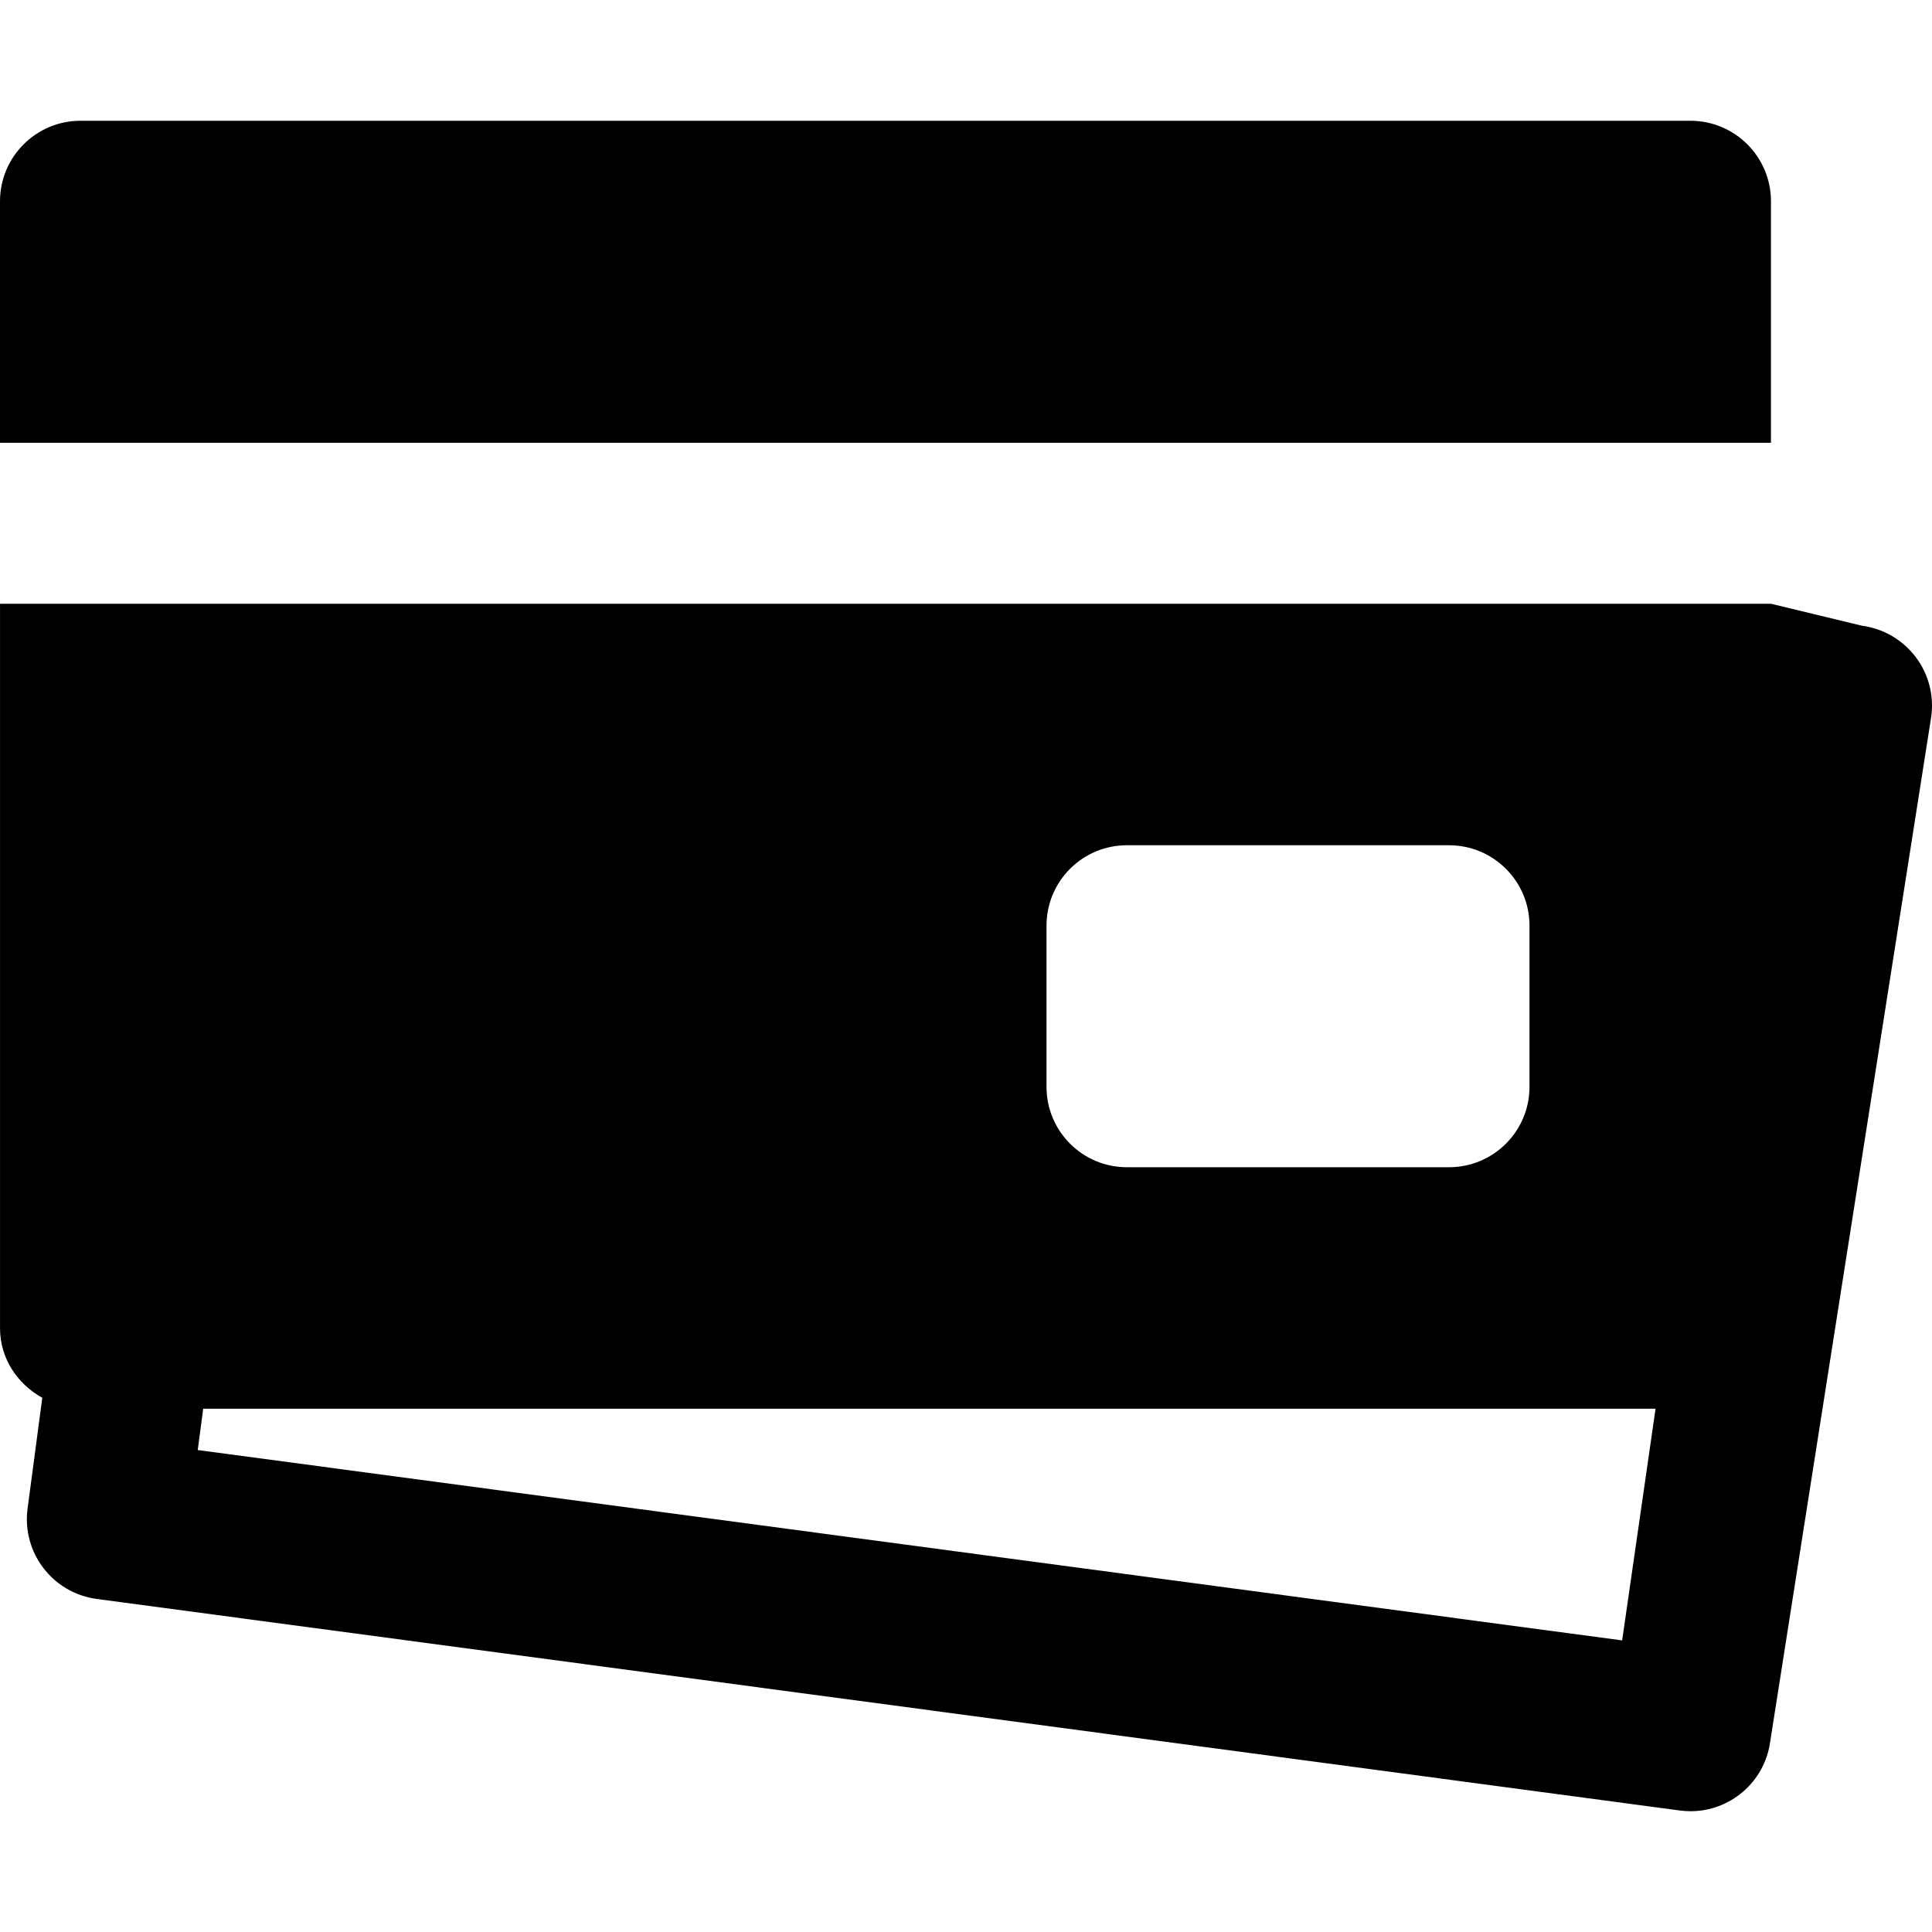
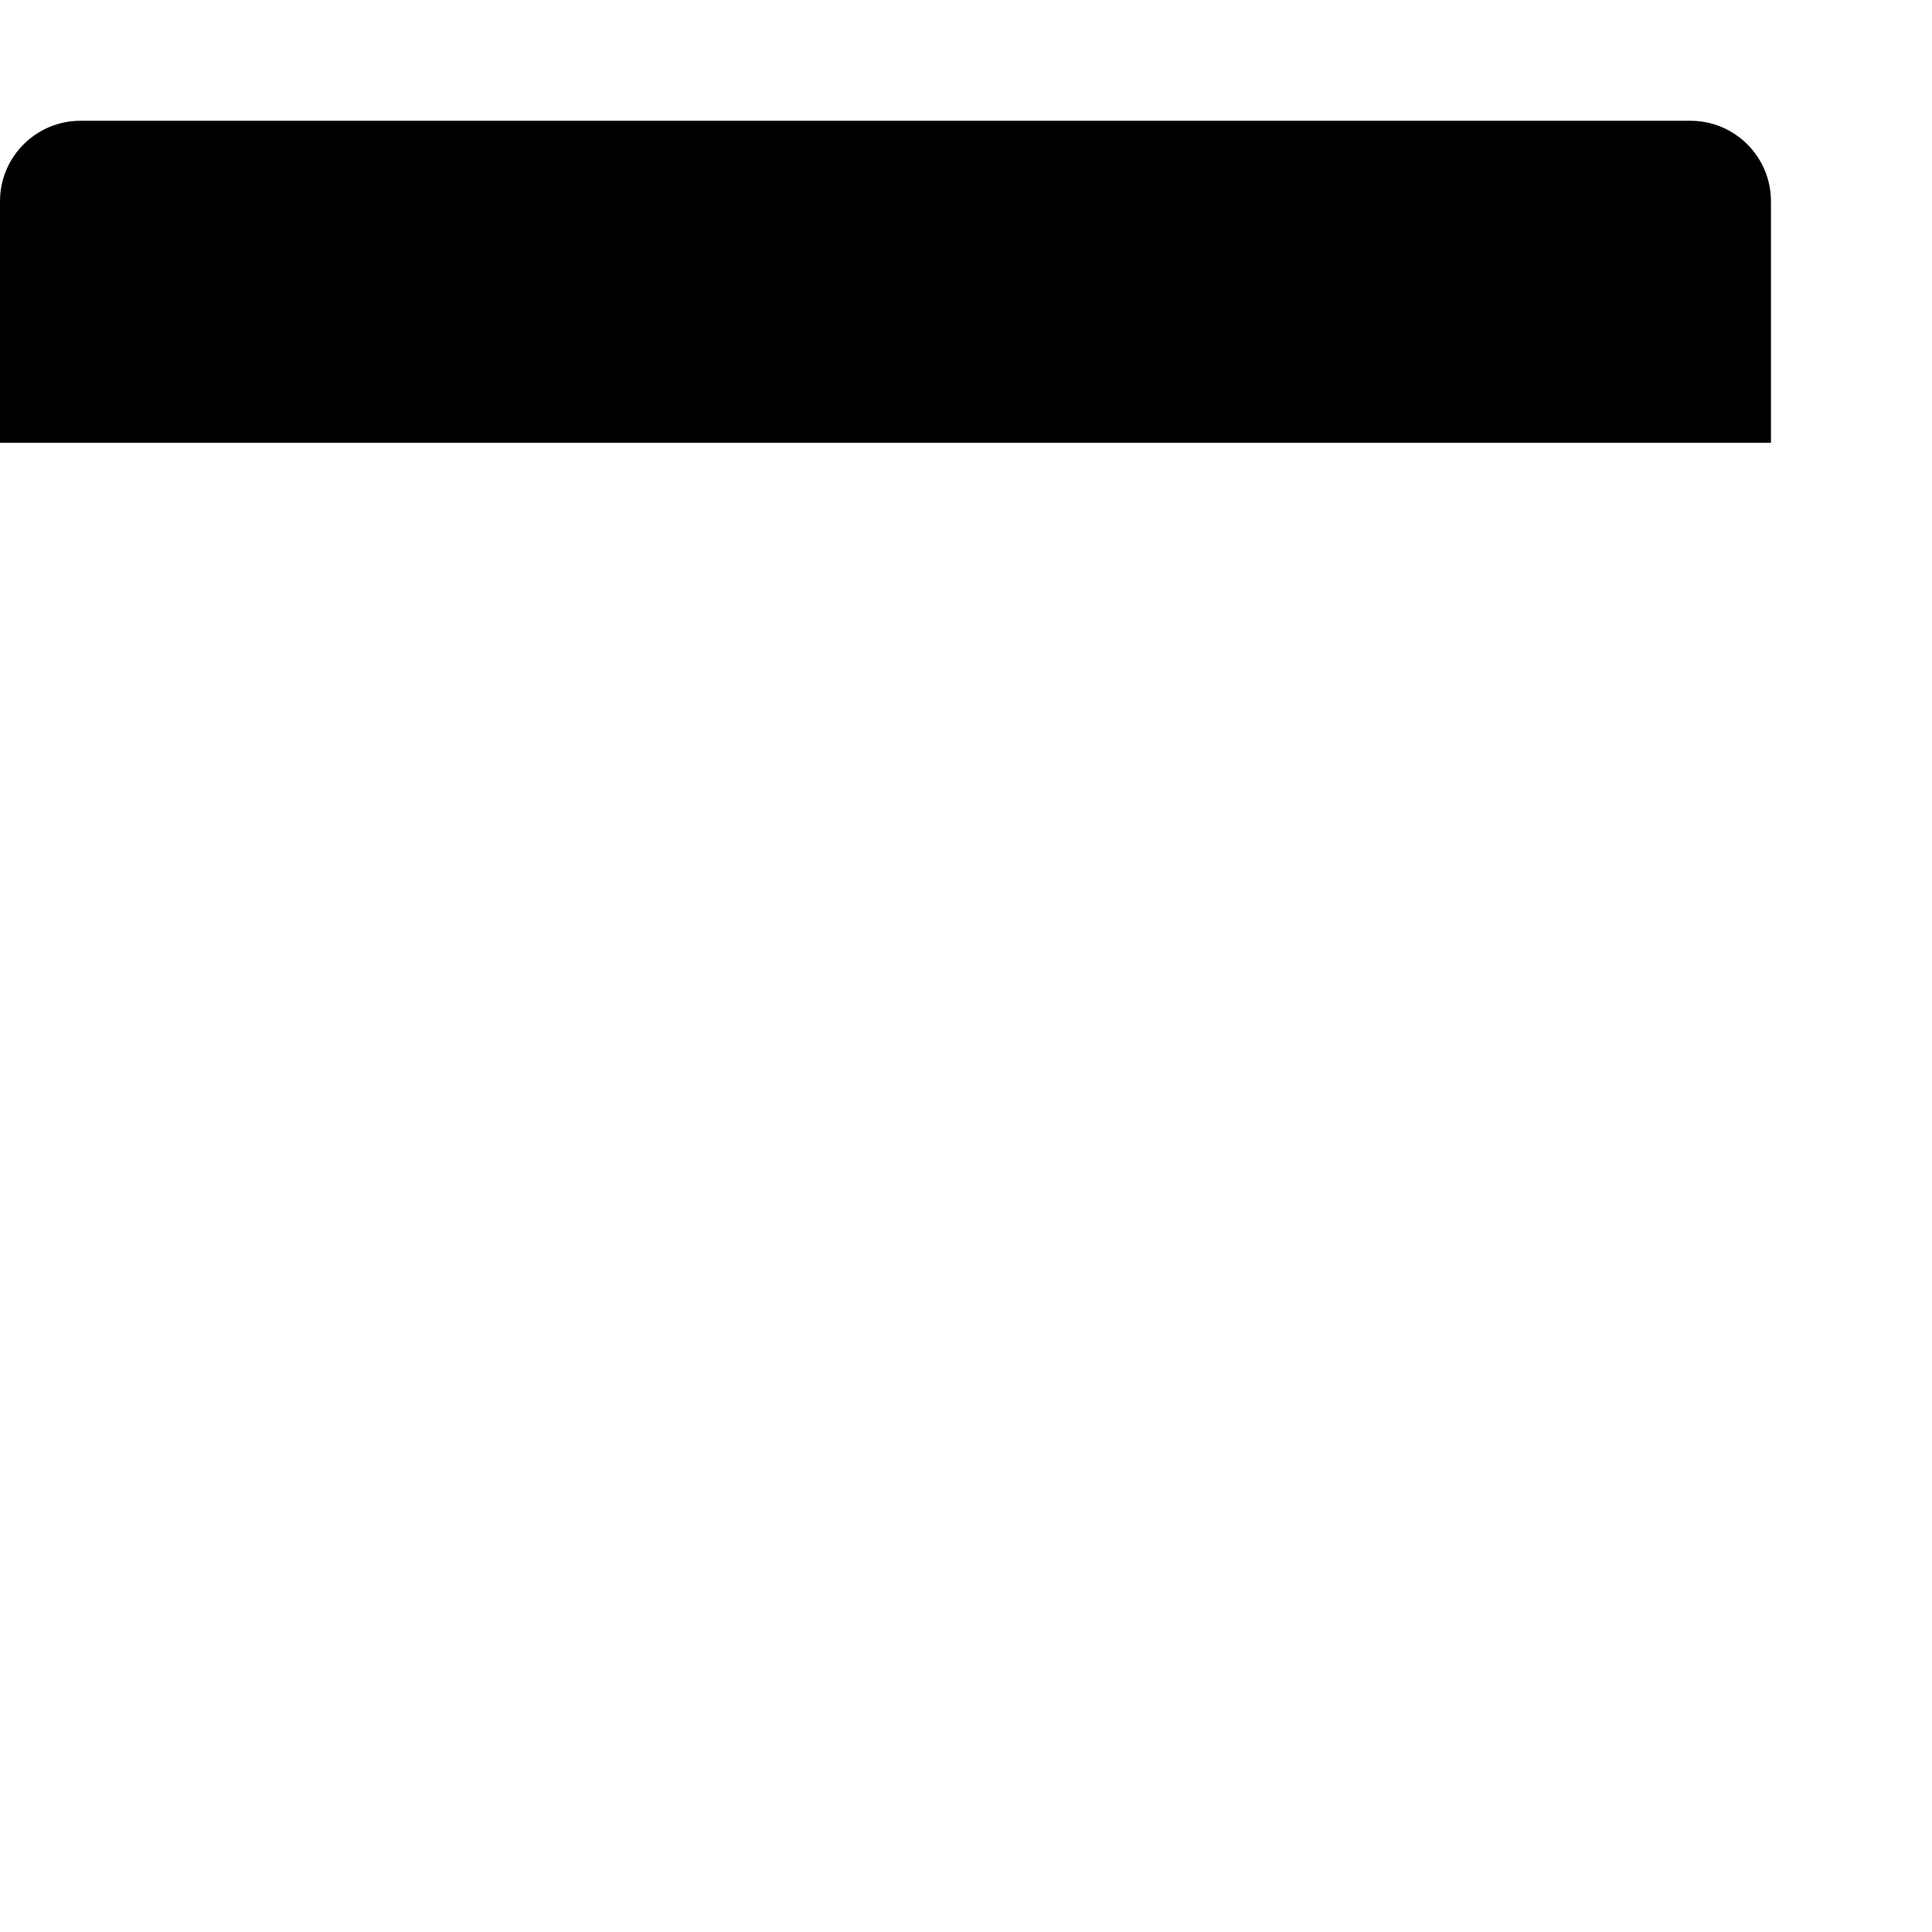
<svg xmlns="http://www.w3.org/2000/svg" fill="#000000" height="800px" width="800px" version="1.1" id="Layer_1" viewBox="0 0 512.013 512.013" xml:space="preserve">
  <g>
    <g>
-       <path d="M507.678,174.106c-3.456-4.544-8.555-7.531-14.229-8.277l-24.107-5.824H0.009v192c0,8.043,4.629,14.784,11.2,18.432    l-3.904,29.376c-1.536,11.669,6.656,22.379,18.325,23.936l419.541,56.064c0.96,0.128,1.92,0.192,2.859,0.192    c10.432,0,19.563-7.659,21.077-18.283l42.688-271.701C512.606,184.388,511.134,178.65,507.678,174.106z M277.342,245.316    c0-11.776,9.536-21.312,21.312-21.312h85.355c11.776,0,21.333,9.536,21.333,21.312v42.709c0,11.776-9.557,21.312-21.333,21.312    h-85.355c-11.776,0-21.312-9.536-21.312-21.312V245.316z M429.897,434.735L52.403,384.282l1.451-10.944H438.75L429.897,434.735z" />
-     </g>
+       </g>
  </g>
  <g>
    <g>
      <path d="M448,32.007H21.333C9.557,32.006,0,41.564,0,53.34v64h469.333v-64C469.333,41.564,459.776,32.007,448,32.007z" />
    </g>
  </g>
</svg>